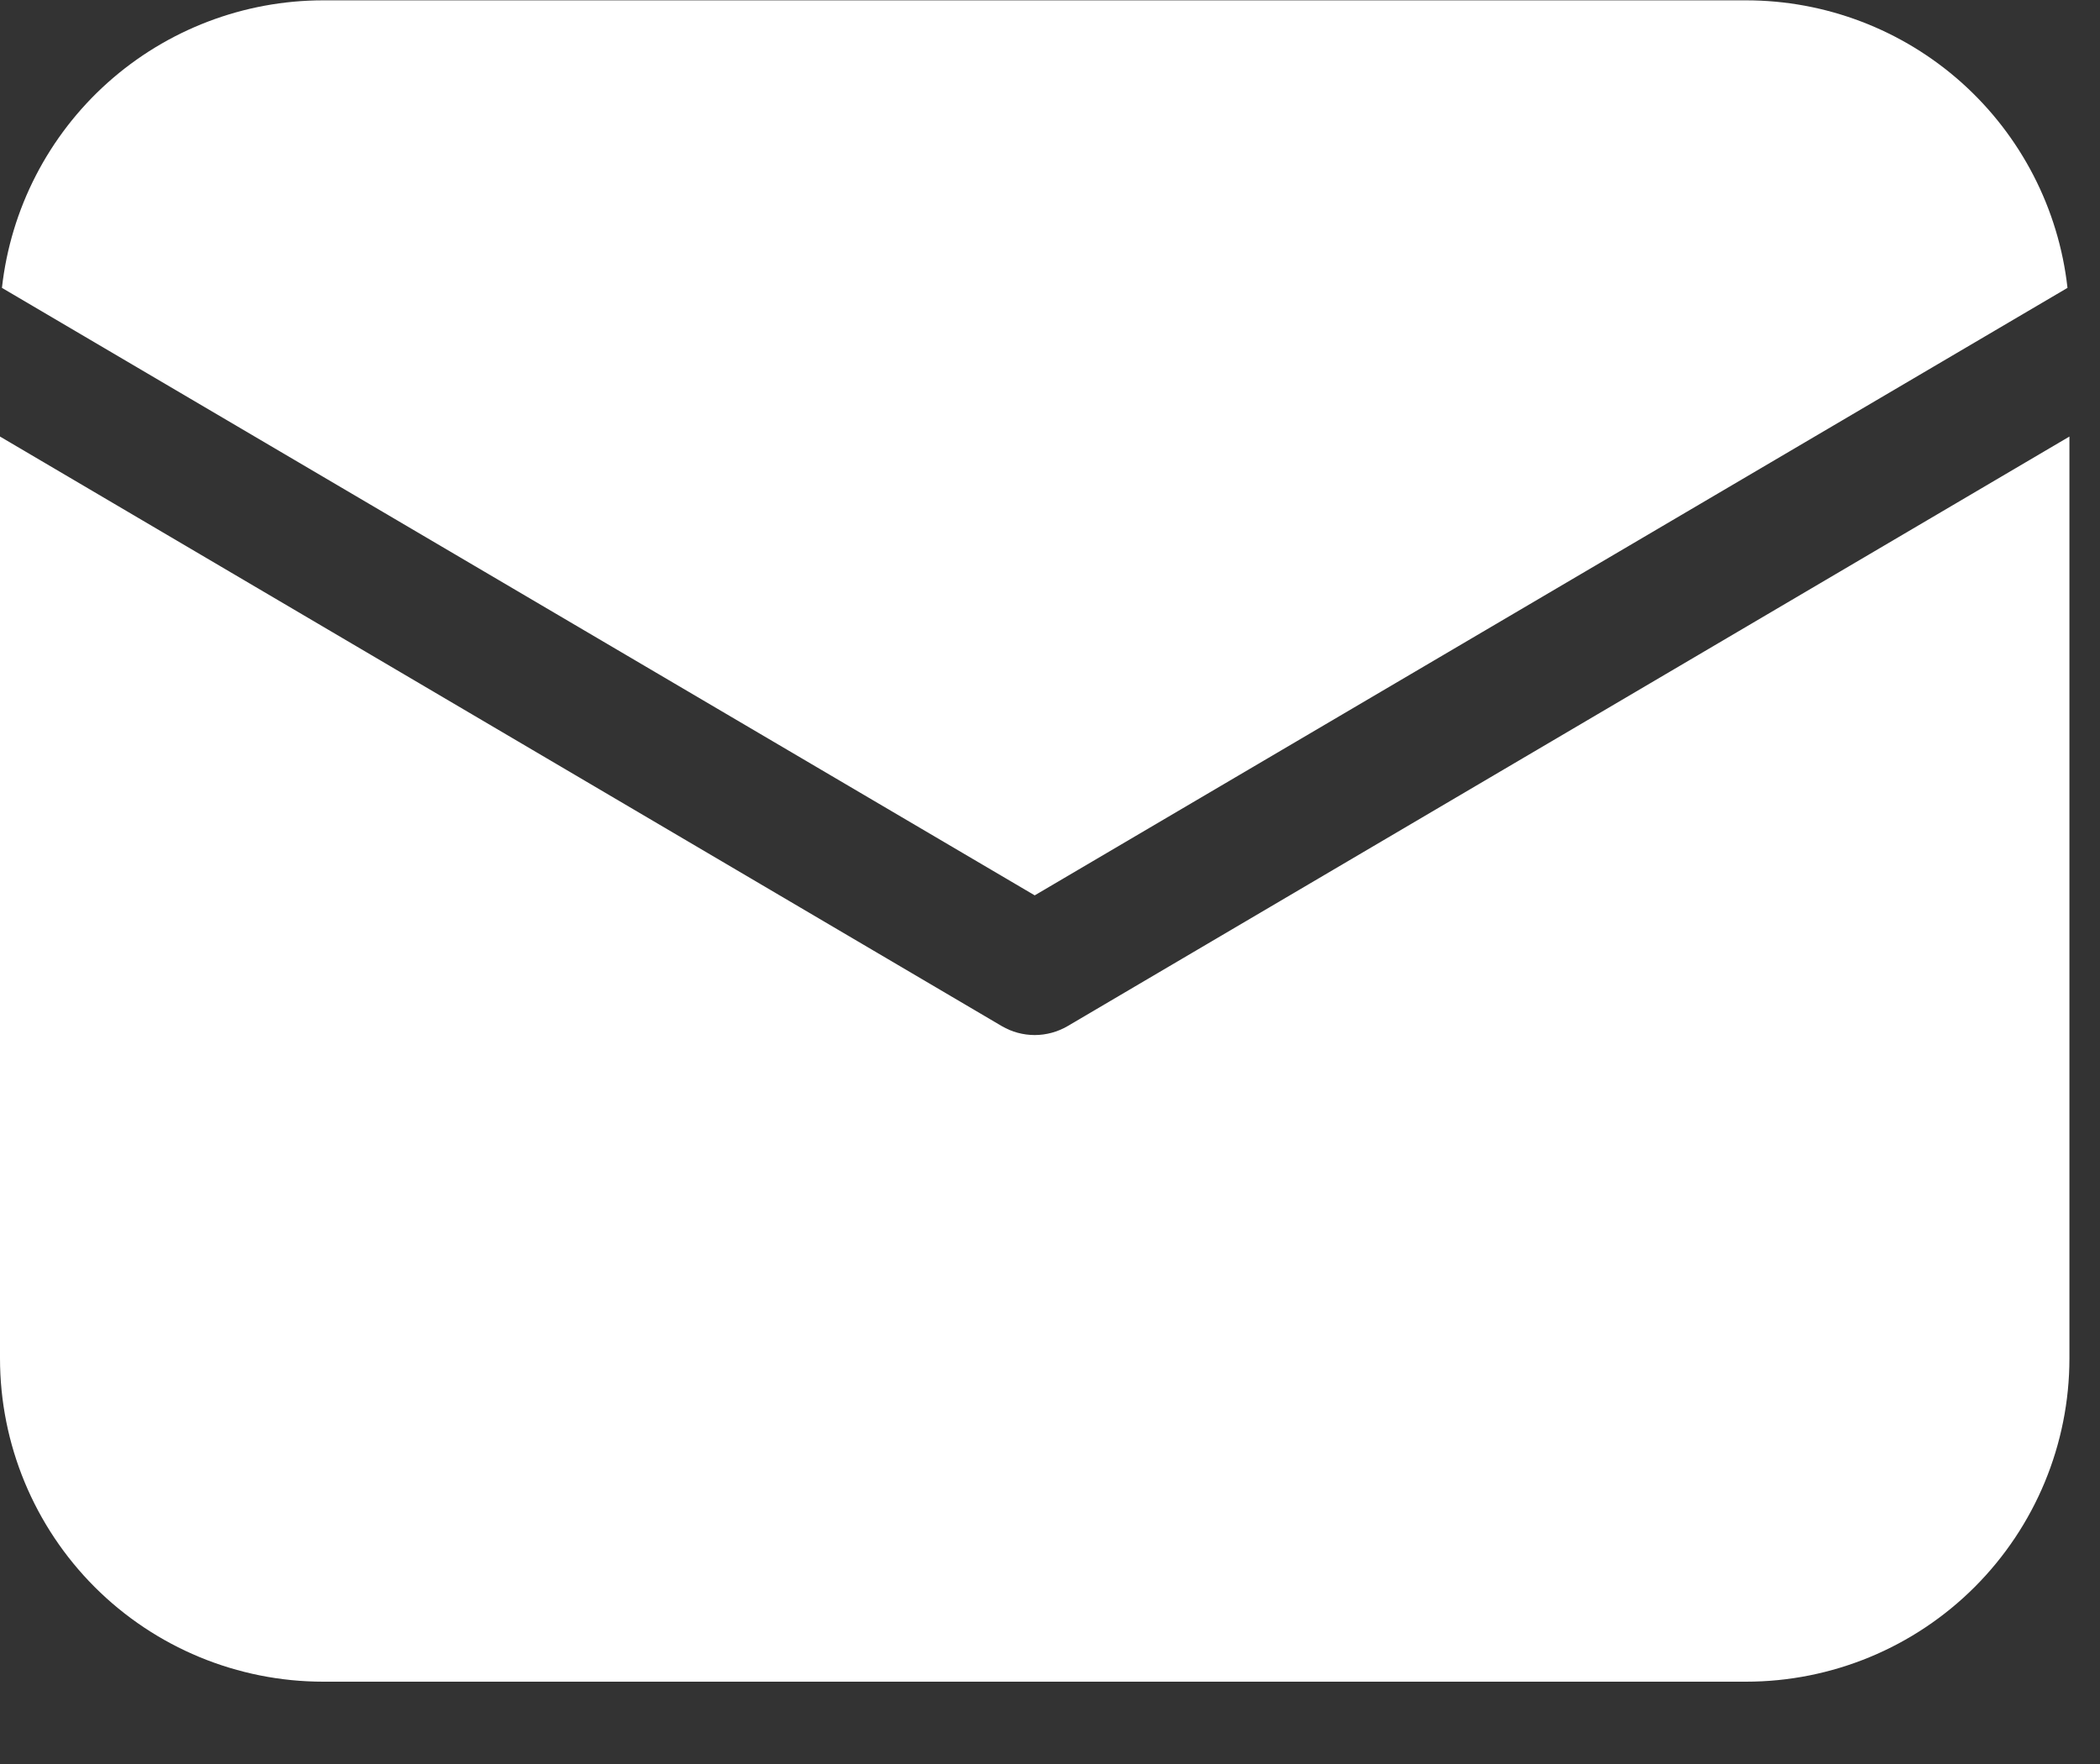
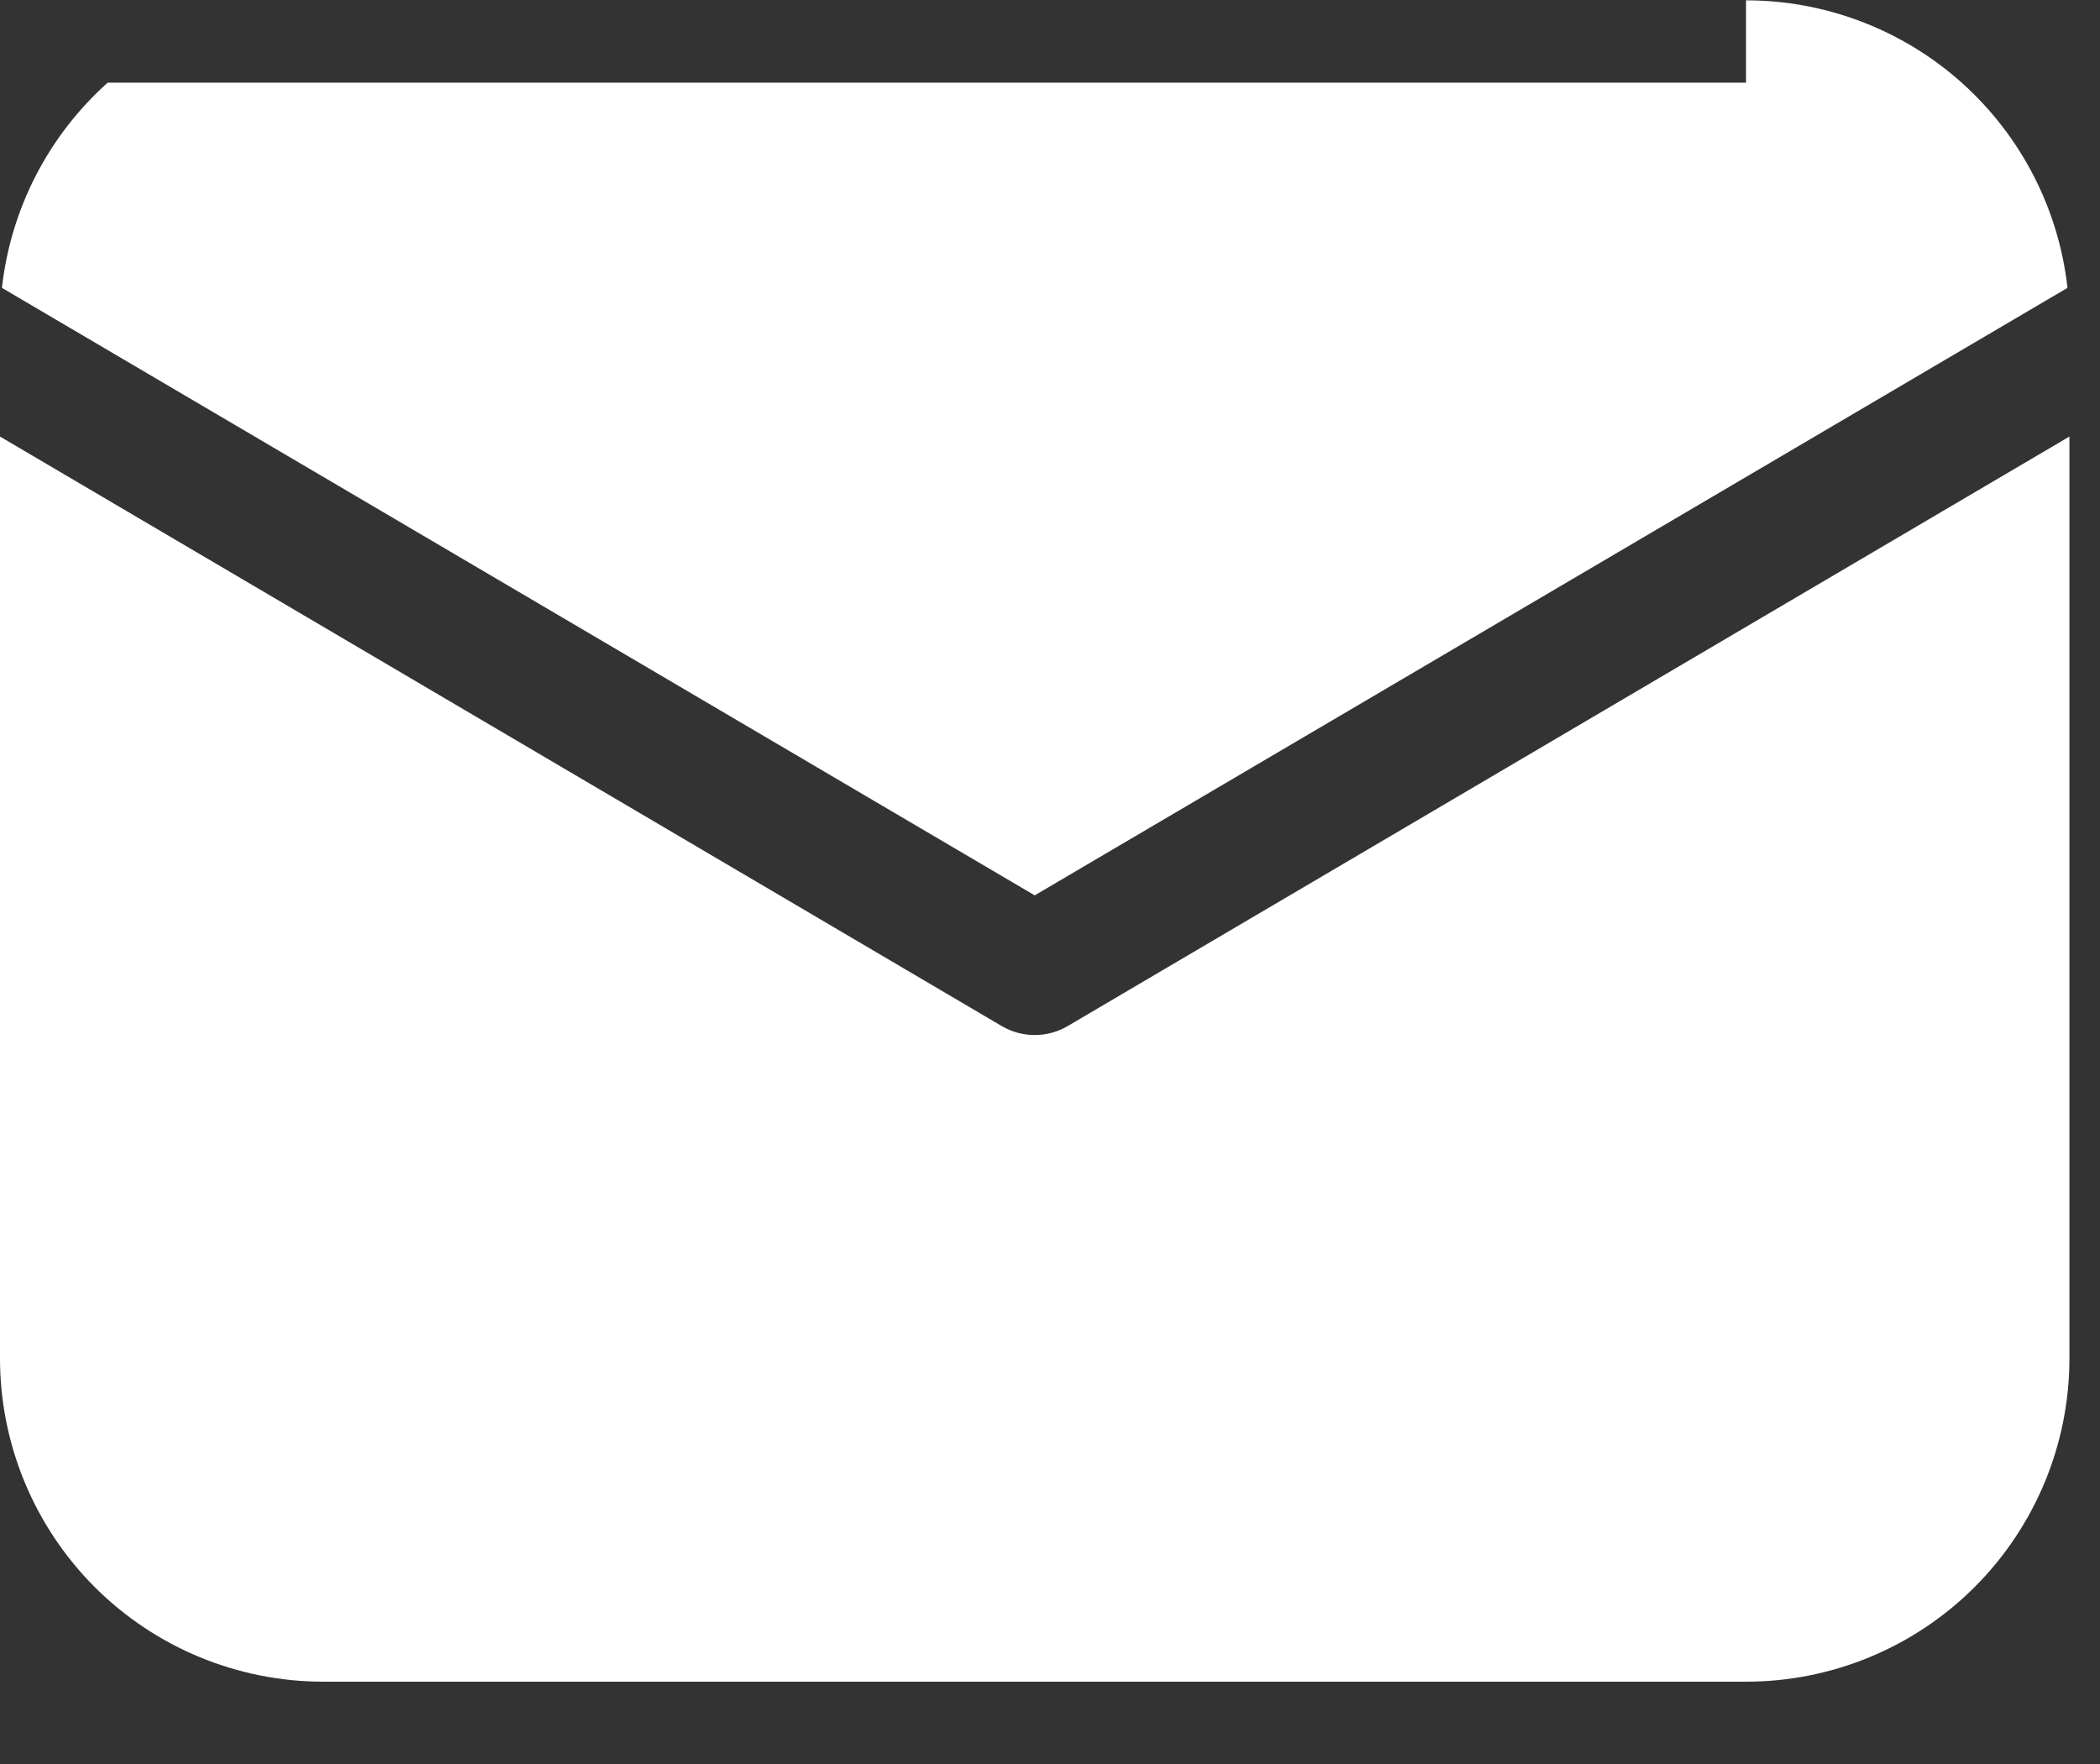
<svg xmlns="http://www.w3.org/2000/svg" width="25" height="21" viewBox="0 0 25 21" fill="none">
  <rect x="0" y="0" width="25" height="21" fill="#333333" stroke="none" />
-   <path d="M24.636 5.197V16.171C24.636 17.192 24.23 18.171 23.508 18.893C22.786 19.615 21.807 20.02 20.786 20.02H3.849C2.828 20.02 1.849 19.615 1.127 18.893C0.406 18.171 0 17.192 0 16.171V5.197L11.927 12.216C12.045 12.285 12.18 12.322 12.318 12.322C12.455 12.322 12.59 12.285 12.709 12.216L24.636 5.197ZM20.786 0.004C21.733 0.004 22.647 0.353 23.353 0.984C24.059 1.616 24.508 2.485 24.613 3.427L12.318 10.659L0.023 3.427C0.128 2.485 0.576 1.616 1.282 0.984C1.988 0.353 2.902 0.004 3.849 0.004H20.786Z" fill="white" />
+   <path d="M24.636 5.197V16.171C24.636 17.192 24.23 18.171 23.508 18.893C22.786 19.615 21.807 20.02 20.786 20.02H3.849C2.828 20.02 1.849 19.615 1.127 18.893C0.406 18.171 0 17.192 0 16.171V5.197L11.927 12.216C12.045 12.285 12.18 12.322 12.318 12.322C12.455 12.322 12.59 12.285 12.709 12.216L24.636 5.197ZM20.786 0.004C21.733 0.004 22.647 0.353 23.353 0.984C24.059 1.616 24.508 2.485 24.613 3.427L12.318 10.659L0.023 3.427C0.128 2.485 0.576 1.616 1.282 0.984H20.786Z" fill="white" />
</svg>